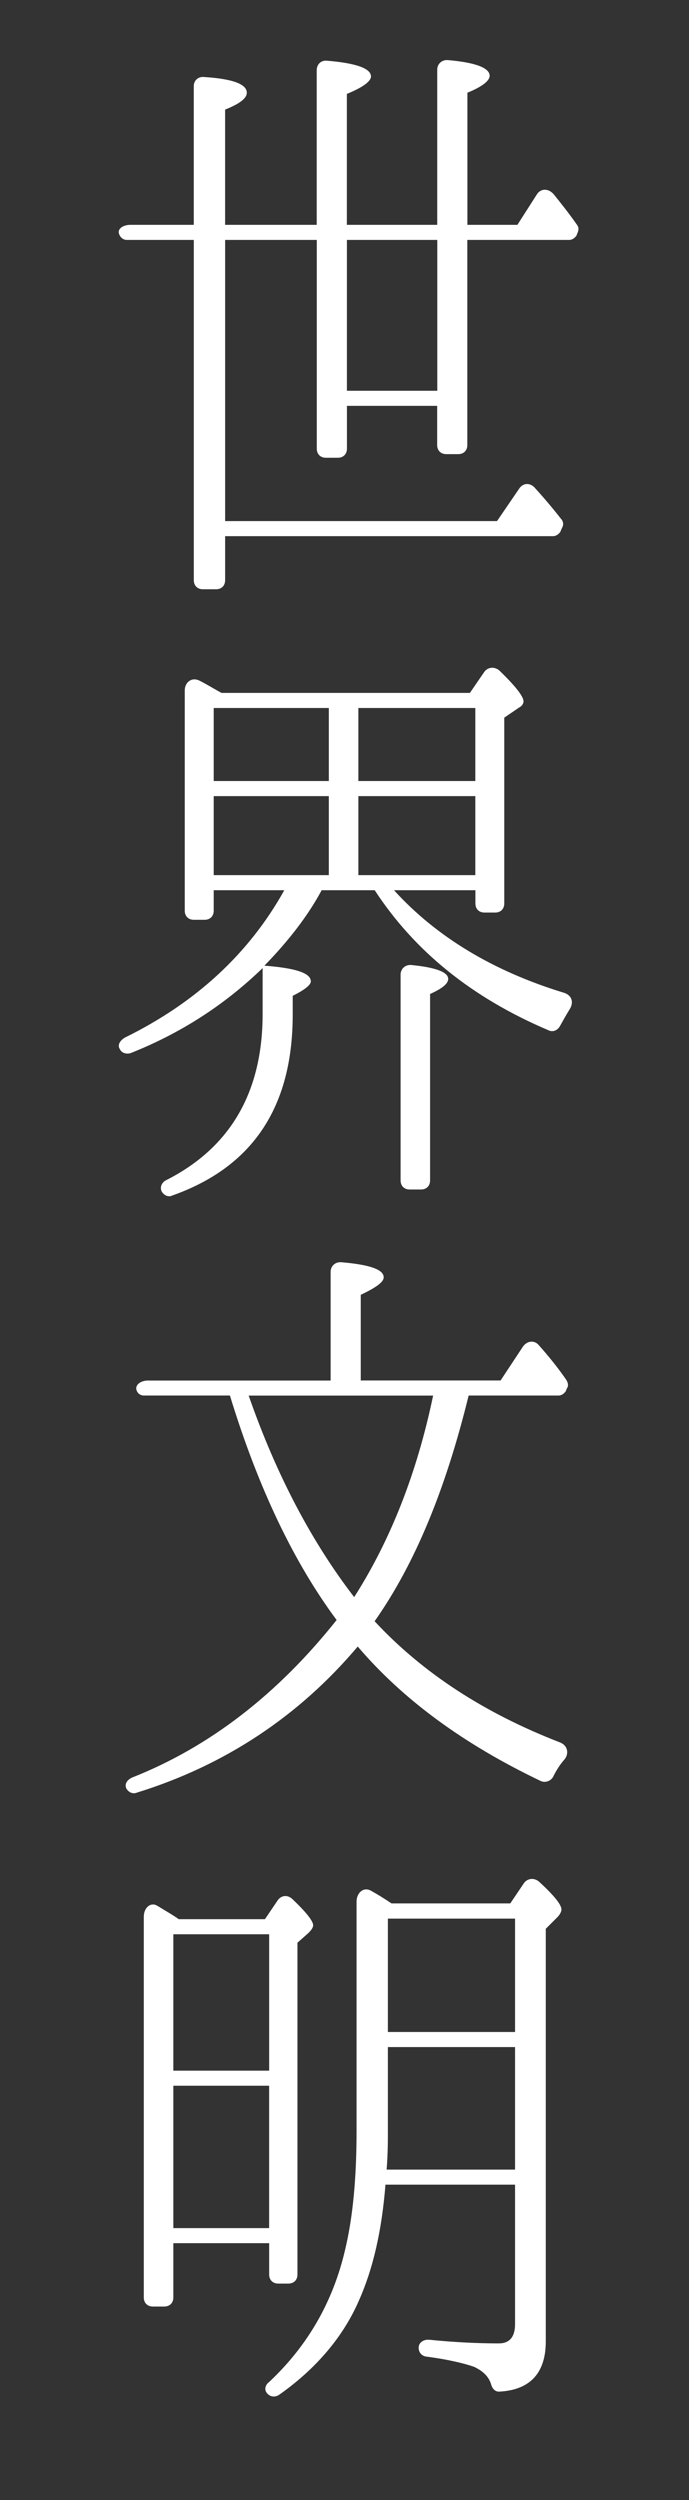
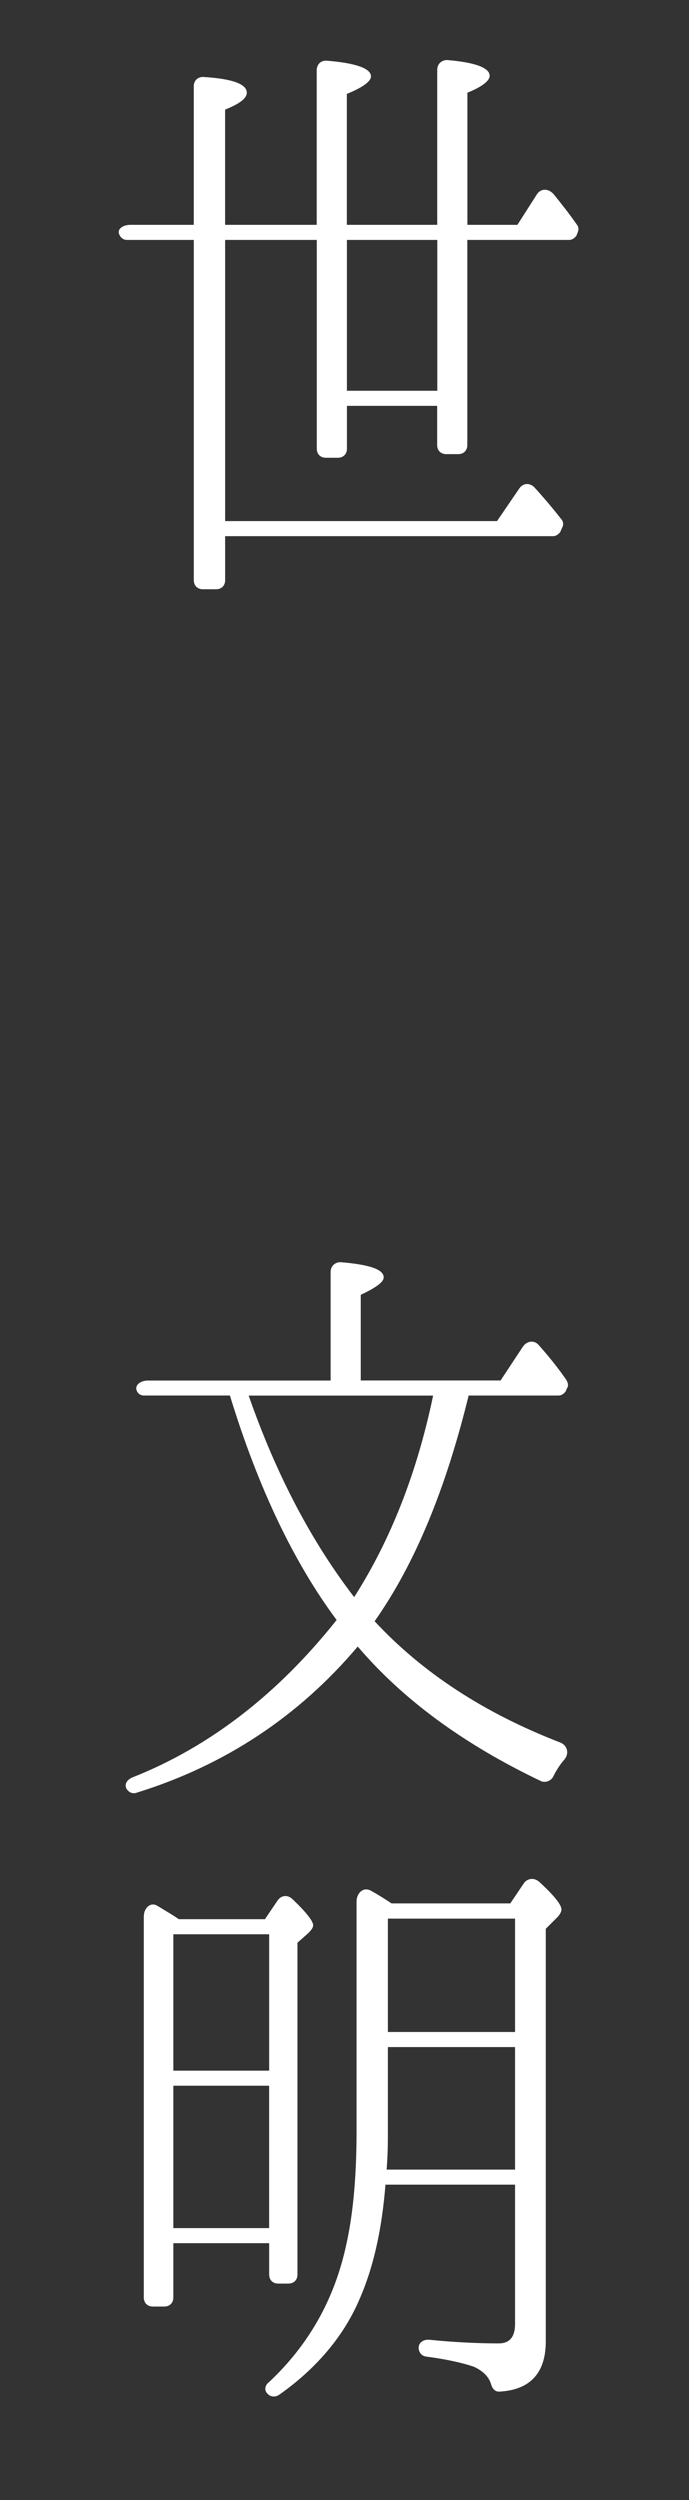
<svg xmlns="http://www.w3.org/2000/svg" version="1.1" id="レイヤー_1" x="0px" y="0px" width="24px" height="87px" viewBox="0 0 24 87" enable-background="new 0 0 24 87" xml:space="preserve">
  <rect x="0" y="0" width="24" height="87" fill="#333333" stroke="none" />
  <g>
    <g>
      <path fill="#FFFFFF" d="M15.232,14.123h-3.147v1.491c0,0.188-0.127,0.315-0.315,0.315h-0.42c-0.188,0-0.315-0.126-0.315-0.315    V8.349H7.842v9.784h9.471l0.775-1.134c0.127-0.189,0.357-0.21,0.525-0.042c0.229,0.252,0.546,0.609,0.924,1.092    c0.084,0.084,0.105,0.21,0.042,0.315l-0.063,0.146c-0.062,0.084-0.146,0.147-0.252,0.147H7.842v1.533    c0,0.189-0.125,0.315-0.314,0.315H7.066c-0.188,0-0.315-0.126-0.315-0.315V8.349H4.42c-0.126,0-0.23-0.084-0.273-0.21    C4.084,7.971,4.274,7.824,4.546,7.824H6.75V2.995c0-0.189,0.147-0.336,0.357-0.315c1.008,0.063,1.49,0.252,1.49,0.546    c0,0.189-0.23,0.378-0.756,0.588v4.01h3.191V2.449c0-0.21,0.147-0.357,0.357-0.336c1.029,0.084,1.533,0.273,1.533,0.546    c0,0.168-0.273,0.378-0.84,0.609v4.556h3.148V2.428c0-0.21,0.168-0.357,0.379-0.336c0.965,0.084,1.447,0.273,1.447,0.546    c0,0.168-0.252,0.378-0.775,0.588v4.598h1.742l0.672-1.05c0.125-0.21,0.378-0.231,0.566-0.042l0.021,0.021    c0.252,0.315,0.524,0.651,0.817,1.071c0.063,0.084,0.063,0.168,0.021,0.273l-0.042,0.105c-0.063,0.084-0.147,0.147-0.252,0.147    h-3.548v7.139c0,0.189-0.127,0.315-0.315,0.315h-0.42c-0.188,0-0.315-0.126-0.315-0.315v-1.365H15.232z M12.084,8.349v5.249h3.148    V8.349H12.084z" />
-       <path fill="#FFFFFF" d="M16.368,24.112l0.504-0.735c0.125-0.168,0.356-0.189,0.524-0.042c0.566,0.546,0.84,0.903,0.84,1.071    c0,0.084-0.063,0.168-0.147,0.21l-0.524,0.357v6.467c0,0.189-0.125,0.315-0.314,0.315h-0.377c-0.189,0-0.314-0.126-0.314-0.315    v-0.462h-2.836c1.471,1.617,3.443,2.813,5.922,3.569c0.272,0.084,0.356,0.336,0.188,0.588c-0.104,0.168-0.21,0.357-0.315,0.546    c-0.084,0.168-0.252,0.252-0.42,0.168c-2.666-1.134-4.66-2.75-6.047-4.871h-1.848c-0.461,0.861-1.133,1.743-1.994,2.625    c1.07,0.084,1.617,0.252,1.617,0.546c0,0.126-0.211,0.294-0.631,0.504v0.651c0,3.233-1.406,5.312-4.199,6.299    c-0.125,0.063-0.272,0-0.356-0.126c-0.084-0.147-0.021-0.336,0.168-0.42c2.226-1.134,3.339-3.065,3.339-5.774v-1.596    c-1.323,1.281-2.855,2.268-4.599,2.96c-0.147,0.042-0.315,0-0.378-0.147c-0.084-0.126,0-0.294,0.189-0.399    c2.436-1.197,4.304-2.897,5.543-5.123H7.444v0.714c0,0.189-0.126,0.315-0.314,0.315H6.75c-0.188,0-0.314-0.126-0.314-0.315v-7.664    c0-0.294,0.252-0.483,0.525-0.336c0.252,0.126,0.482,0.273,0.756,0.42H16.368z M11.454,24.637h-4.01v2.541h4.01V24.637z     M7.444,27.703v2.75h4.01v-2.75H7.444z M16.557,24.637h-4.074v2.541h4.074V24.637z M16.557,30.453v-2.75h-4.074v2.75H16.557z     M14.268,41.392c-0.188,0-0.314-0.126-0.314-0.315v-7.16c0-0.21,0.168-0.357,0.378-0.336c0.86,0.084,1.28,0.252,1.28,0.483    c0,0.168-0.211,0.336-0.631,0.525v6.488c0,0.189-0.125,0.315-0.313,0.315H14.268L14.268,41.392z" />
      <path fill="#FFFFFF" d="M5.03,48.564c-0.127,0-0.231-0.062-0.273-0.188c-0.062-0.168,0.126-0.336,0.398-0.336h6.362v-3.78    c0-0.21,0.168-0.357,0.378-0.336c0.986,0.084,1.47,0.252,1.47,0.525c0,0.168-0.272,0.357-0.799,0.609v2.98h4.871l0.777-1.176    c0.146-0.211,0.398-0.231,0.545-0.063c0.357,0.399,0.693,0.819,0.967,1.218c0.062,0.105,0.084,0.211,0.021,0.295l-0.042,0.104    c-0.062,0.084-0.146,0.146-0.252,0.146h-3.129c-0.798,3.256-1.868,5.858-3.275,7.854c1.659,1.785,3.802,3.191,6.468,4.221    c0.252,0.104,0.314,0.379,0.146,0.588c-0.168,0.188-0.294,0.398-0.398,0.608c-0.084,0.147-0.272,0.21-0.42,0.147    c-2.688-1.281-4.809-2.836-6.384-4.684c-2.057,2.436-4.64,4.137-7.684,5.081c-0.147,0.063-0.295,0-0.379-0.146    c-0.062-0.147,0.021-0.295,0.211-0.379c2.708-1.07,5.08-2.918,7.117-5.479c-1.47-1.974-2.729-4.577-3.717-7.812H5.03V48.564z     M8.662,48.564c0.966,2.771,2.204,5.103,3.675,7.013c1.261-1.974,2.185-4.304,2.75-7.013H8.662z" />
-       <path fill="#FFFFFF" d="M9.229,66.784l0.44-0.65c0.126-0.188,0.356-0.21,0.524-0.042c0.463,0.44,0.715,0.756,0.715,0.902    c0,0.084-0.063,0.168-0.168,0.273l-0.379,0.336V79.15c0,0.188-0.125,0.314-0.314,0.314H9.69c-0.188,0-0.314-0.126-0.314-0.314    v-1.092H6.038v1.891c0,0.188-0.127,0.314-0.315,0.314h-0.4c-0.188,0-0.314-0.127-0.314-0.314V66.7c0-0.314,0.23-0.505,0.441-0.398    c0.041,0.021,0.146,0.084,0.314,0.188c0.21,0.126,0.378,0.23,0.462,0.294H9.229z M6.038,72.055h3.338v-4.746H6.038V72.055z     M9.375,77.534v-4.955H6.038v4.955H9.375z M17.773,66.238l0.482-0.715c0.127-0.168,0.357-0.188,0.525-0.041    c0.525,0.482,0.777,0.798,0.777,0.966c0,0.062-0.043,0.168-0.147,0.272l-0.399,0.398V81.48c0,1.07-0.523,1.68-1.596,1.742    c-0.168,0.021-0.271-0.104-0.314-0.272c-0.084-0.252-0.272-0.44-0.588-0.589c-0.293-0.104-0.861-0.252-1.658-0.355    c-0.168-0.021-0.272-0.146-0.272-0.314s0.168-0.295,0.378-0.272c0.84,0.084,1.659,0.126,2.415,0.126    c0.377,0,0.565-0.23,0.565-0.672v-4.852h-4.514c-0.127,1.576-0.42,2.897-0.924,4.031c-0.547,1.26-1.491,2.373-2.771,3.275    c-0.147,0.105-0.336,0.084-0.441-0.062c-0.084-0.104-0.062-0.272,0.084-0.377c1.344-1.261,2.226-2.793,2.646-4.6    c0.272-1.134,0.399-2.498,0.399-4.137v-7.979c0-0.314,0.252-0.525,0.504-0.378c0.229,0.126,0.462,0.272,0.714,0.44h4.135V66.238z     M17.941,75.498v-4.264h-4.43v2.92c0,0.336,0,0.775-0.043,1.344H17.941z M17.941,66.764h-4.43v3.946h4.43V66.764z" />
+       <path fill="#FFFFFF" d="M9.229,66.784l0.44-0.65c0.126-0.188,0.356-0.21,0.524-0.042c0.463,0.44,0.715,0.756,0.715,0.902    c0,0.084-0.063,0.168-0.168,0.273l-0.379,0.336V79.15c0,0.188-0.125,0.314-0.314,0.314H9.69c-0.188,0-0.314-0.126-0.314-0.314    v-1.092H6.038v1.891c0,0.188-0.127,0.314-0.315,0.314h-0.4c-0.188,0-0.314-0.127-0.314-0.314V66.7c0-0.314,0.23-0.505,0.441-0.398    c0.041,0.021,0.146,0.084,0.314,0.188c0.21,0.126,0.378,0.23,0.462,0.294H9.229z M6.038,72.055h3.338v-4.746H6.038z     M9.375,77.534v-4.955H6.038v4.955H9.375z M17.773,66.238l0.482-0.715c0.127-0.168,0.357-0.188,0.525-0.041    c0.525,0.482,0.777,0.798,0.777,0.966c0,0.062-0.043,0.168-0.147,0.272l-0.399,0.398V81.48c0,1.07-0.523,1.68-1.596,1.742    c-0.168,0.021-0.271-0.104-0.314-0.272c-0.084-0.252-0.272-0.44-0.588-0.589c-0.293-0.104-0.861-0.252-1.658-0.355    c-0.168-0.021-0.272-0.146-0.272-0.314s0.168-0.295,0.378-0.272c0.84,0.084,1.659,0.126,2.415,0.126    c0.377,0,0.565-0.23,0.565-0.672v-4.852h-4.514c-0.127,1.576-0.42,2.897-0.924,4.031c-0.547,1.26-1.491,2.373-2.771,3.275    c-0.147,0.105-0.336,0.084-0.441-0.062c-0.084-0.104-0.062-0.272,0.084-0.377c1.344-1.261,2.226-2.793,2.646-4.6    c0.272-1.134,0.399-2.498,0.399-4.137v-7.979c0-0.314,0.252-0.525,0.504-0.378c0.229,0.126,0.462,0.272,0.714,0.44h4.135V66.238z     M17.941,75.498v-4.264h-4.43v2.92c0,0.336,0,0.775-0.043,1.344H17.941z M17.941,66.764h-4.43v3.946h4.43V66.764z" />
    </g>
  </g>
</svg>